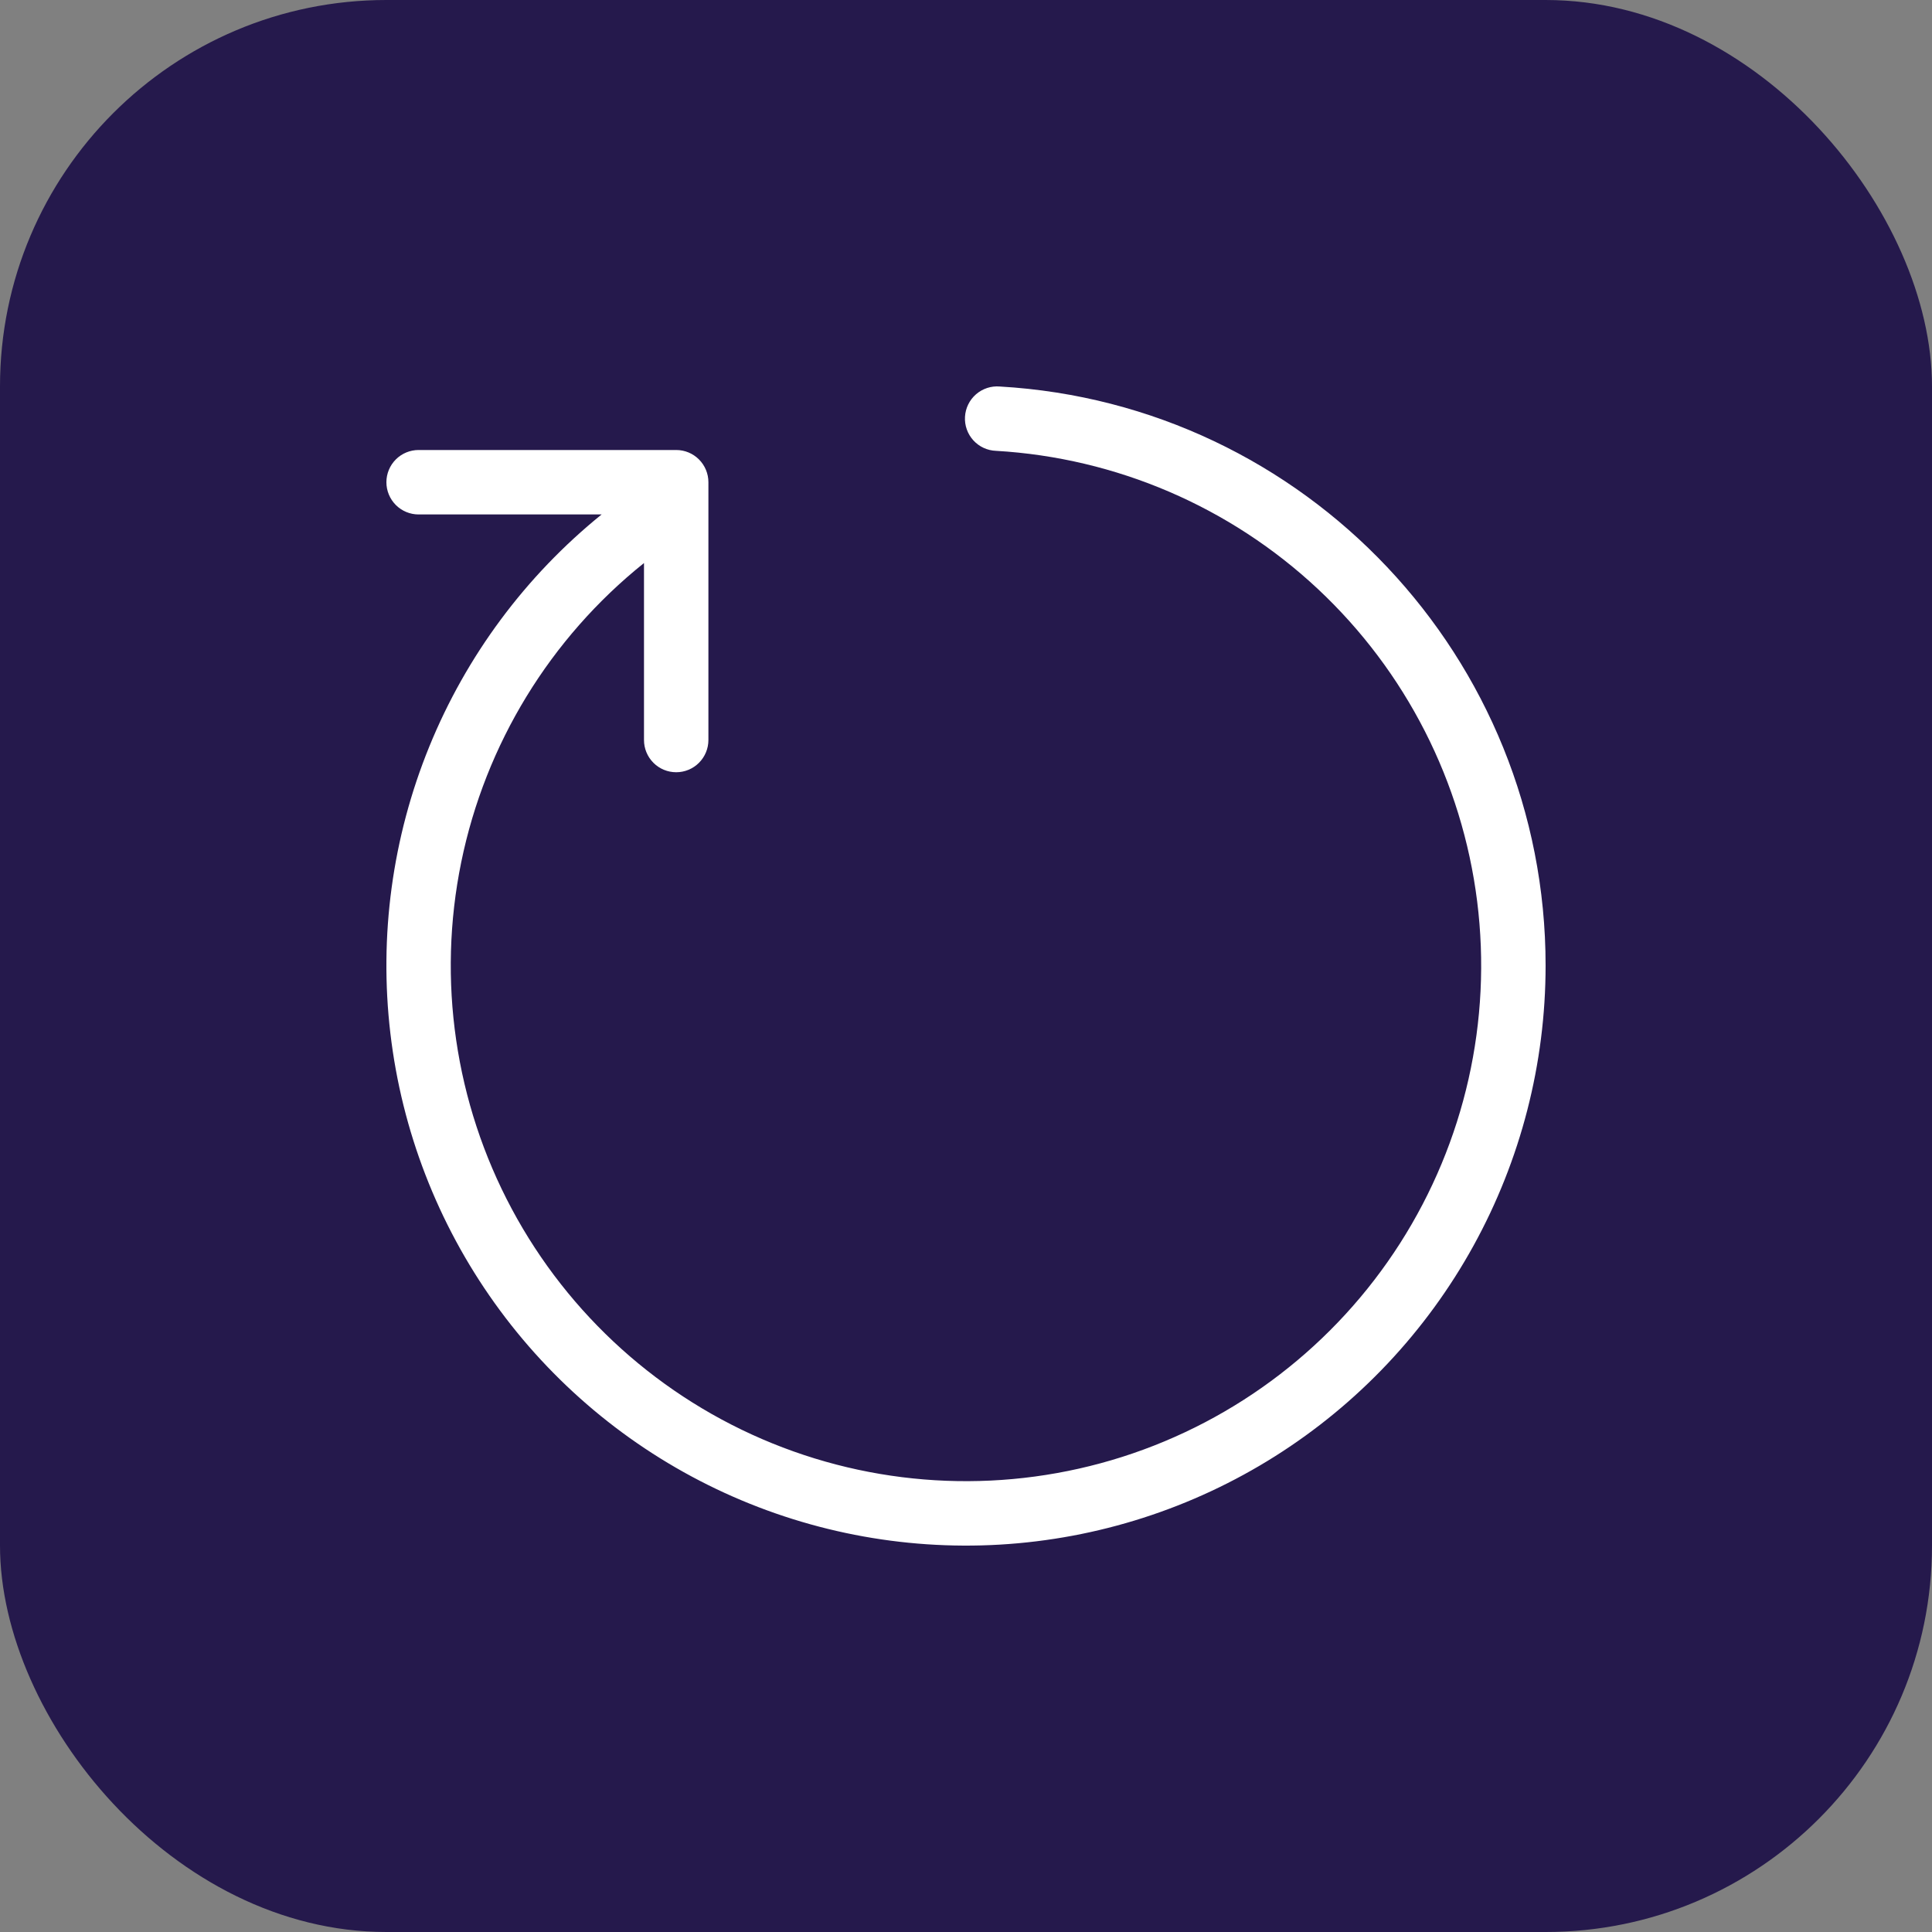
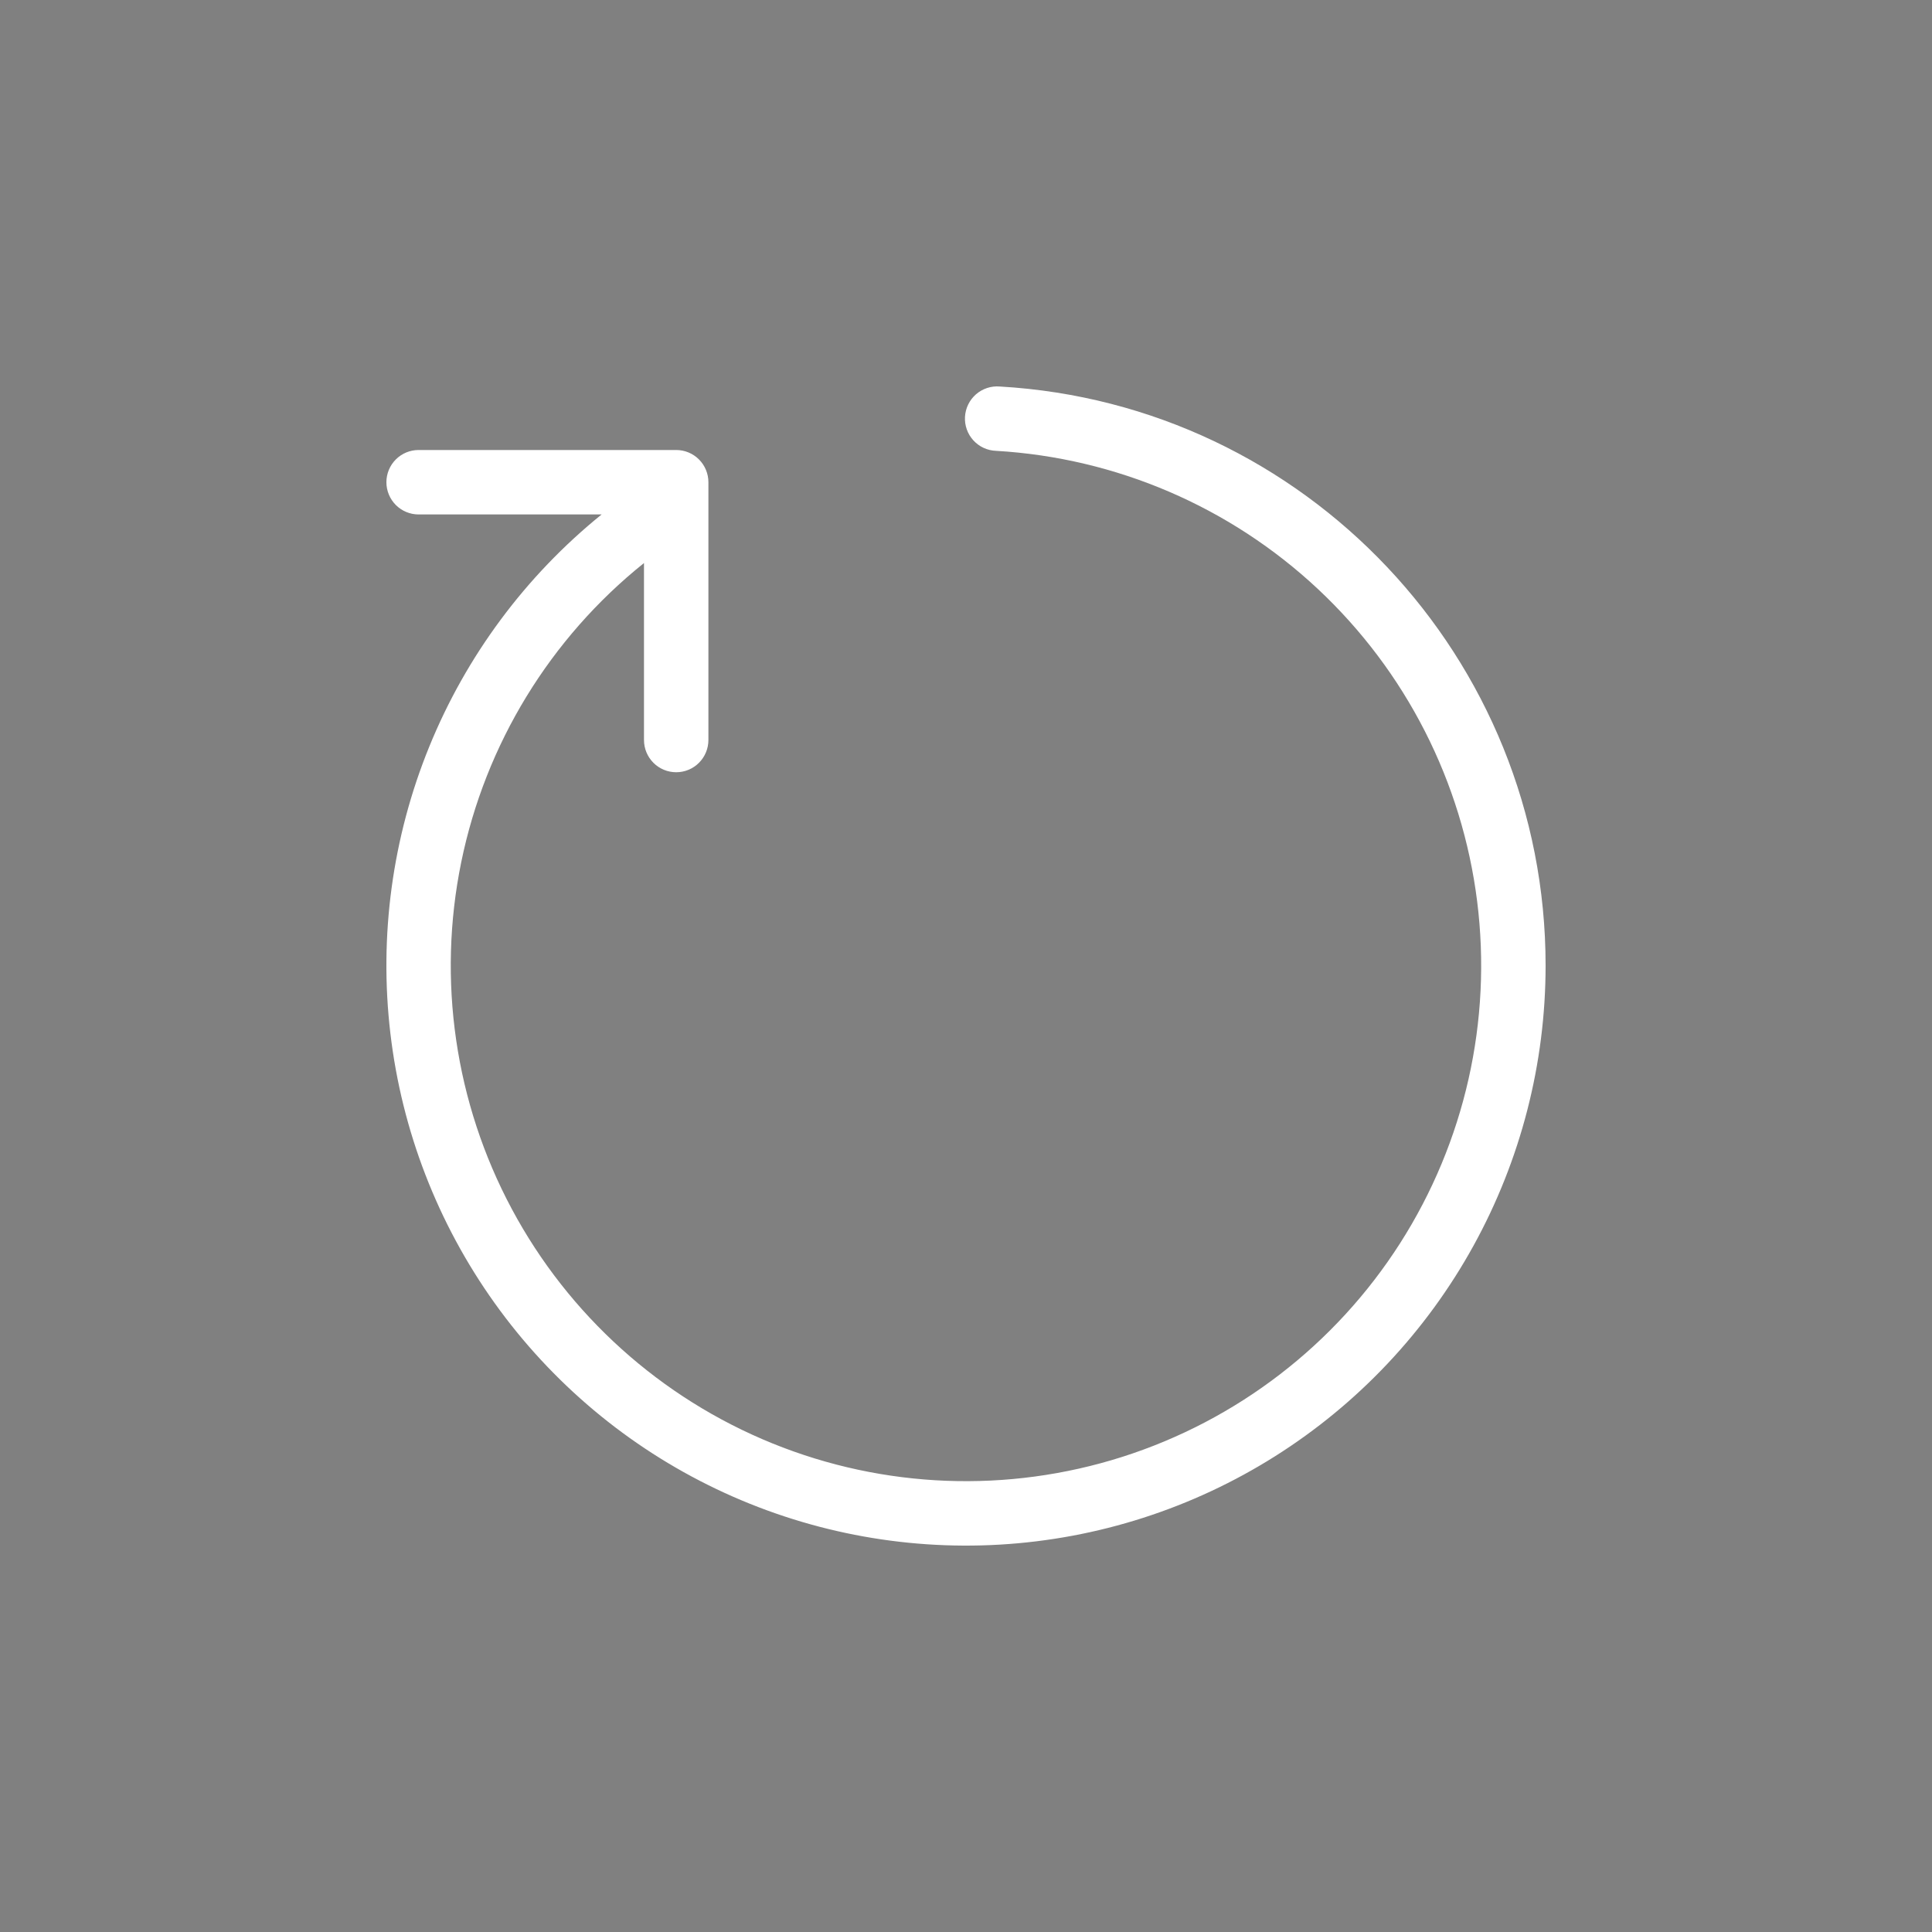
<svg xmlns="http://www.w3.org/2000/svg" width="100" height="100" viewBox="0 0 100 100" fill="none">
  <rect x="0" y="0" width="100" height="100" fill="#808080" stroke="none" />
-   <rect width="100" height="100" rx="20" fill="#25194C" />
  <path d="M31.14 26.628H21.667C21.225 26.628 20.801 26.452 20.488 26.139C20.176 25.826 20 25.402 20 24.96C20 24.517 20.176 24.093 20.488 23.78C20.801 23.467 21.225 23.292 21.667 23.292H35C35.442 23.292 35.866 23.467 36.178 23.78C36.491 24.093 36.667 24.517 36.667 24.96V38.303C36.667 38.746 36.491 39.17 36.178 39.483C35.866 39.796 35.442 39.971 35 39.971C34.558 39.971 34.134 39.796 33.822 39.483C33.509 39.17 33.333 38.746 33.333 38.303V29.143C28.471 33.039 25.124 38.515 23.874 44.622C22.624 50.729 23.55 57.081 26.491 62.577C29.432 68.072 34.202 72.364 39.974 74.707C45.746 77.051 52.155 77.298 58.09 75.407C64.025 73.515 69.112 69.604 72.467 64.352C75.822 59.099 77.234 52.837 76.457 46.652C75.681 40.467 72.766 34.749 68.218 30.49C63.669 26.23 57.775 23.699 51.557 23.335C51.334 23.328 51.116 23.276 50.914 23.183C50.712 23.09 50.531 22.957 50.381 22.793C50.231 22.628 50.115 22.436 50.041 22.226C49.966 22.016 49.935 21.793 49.948 21.571C49.961 21.349 50.018 21.132 50.116 20.932C50.214 20.732 50.351 20.554 50.519 20.408C50.687 20.262 50.883 20.152 51.094 20.082C51.305 20.013 51.528 19.987 51.75 20.006C67.567 20.916 80 34.05 80 49.979C79.999 55.051 78.715 60.039 76.267 64.48C73.82 68.92 70.288 72.668 66.001 75.373C61.715 78.078 56.813 79.652 51.755 79.949C46.696 80.245 41.645 79.255 37.072 77.069C32.499 74.884 28.554 71.575 25.605 67.451C22.655 63.327 20.798 58.522 20.206 53.486C19.613 48.449 20.305 43.344 22.218 38.648C24.13 33.951 27.199 29.816 31.14 26.628Z" fill="white" />
</svg>